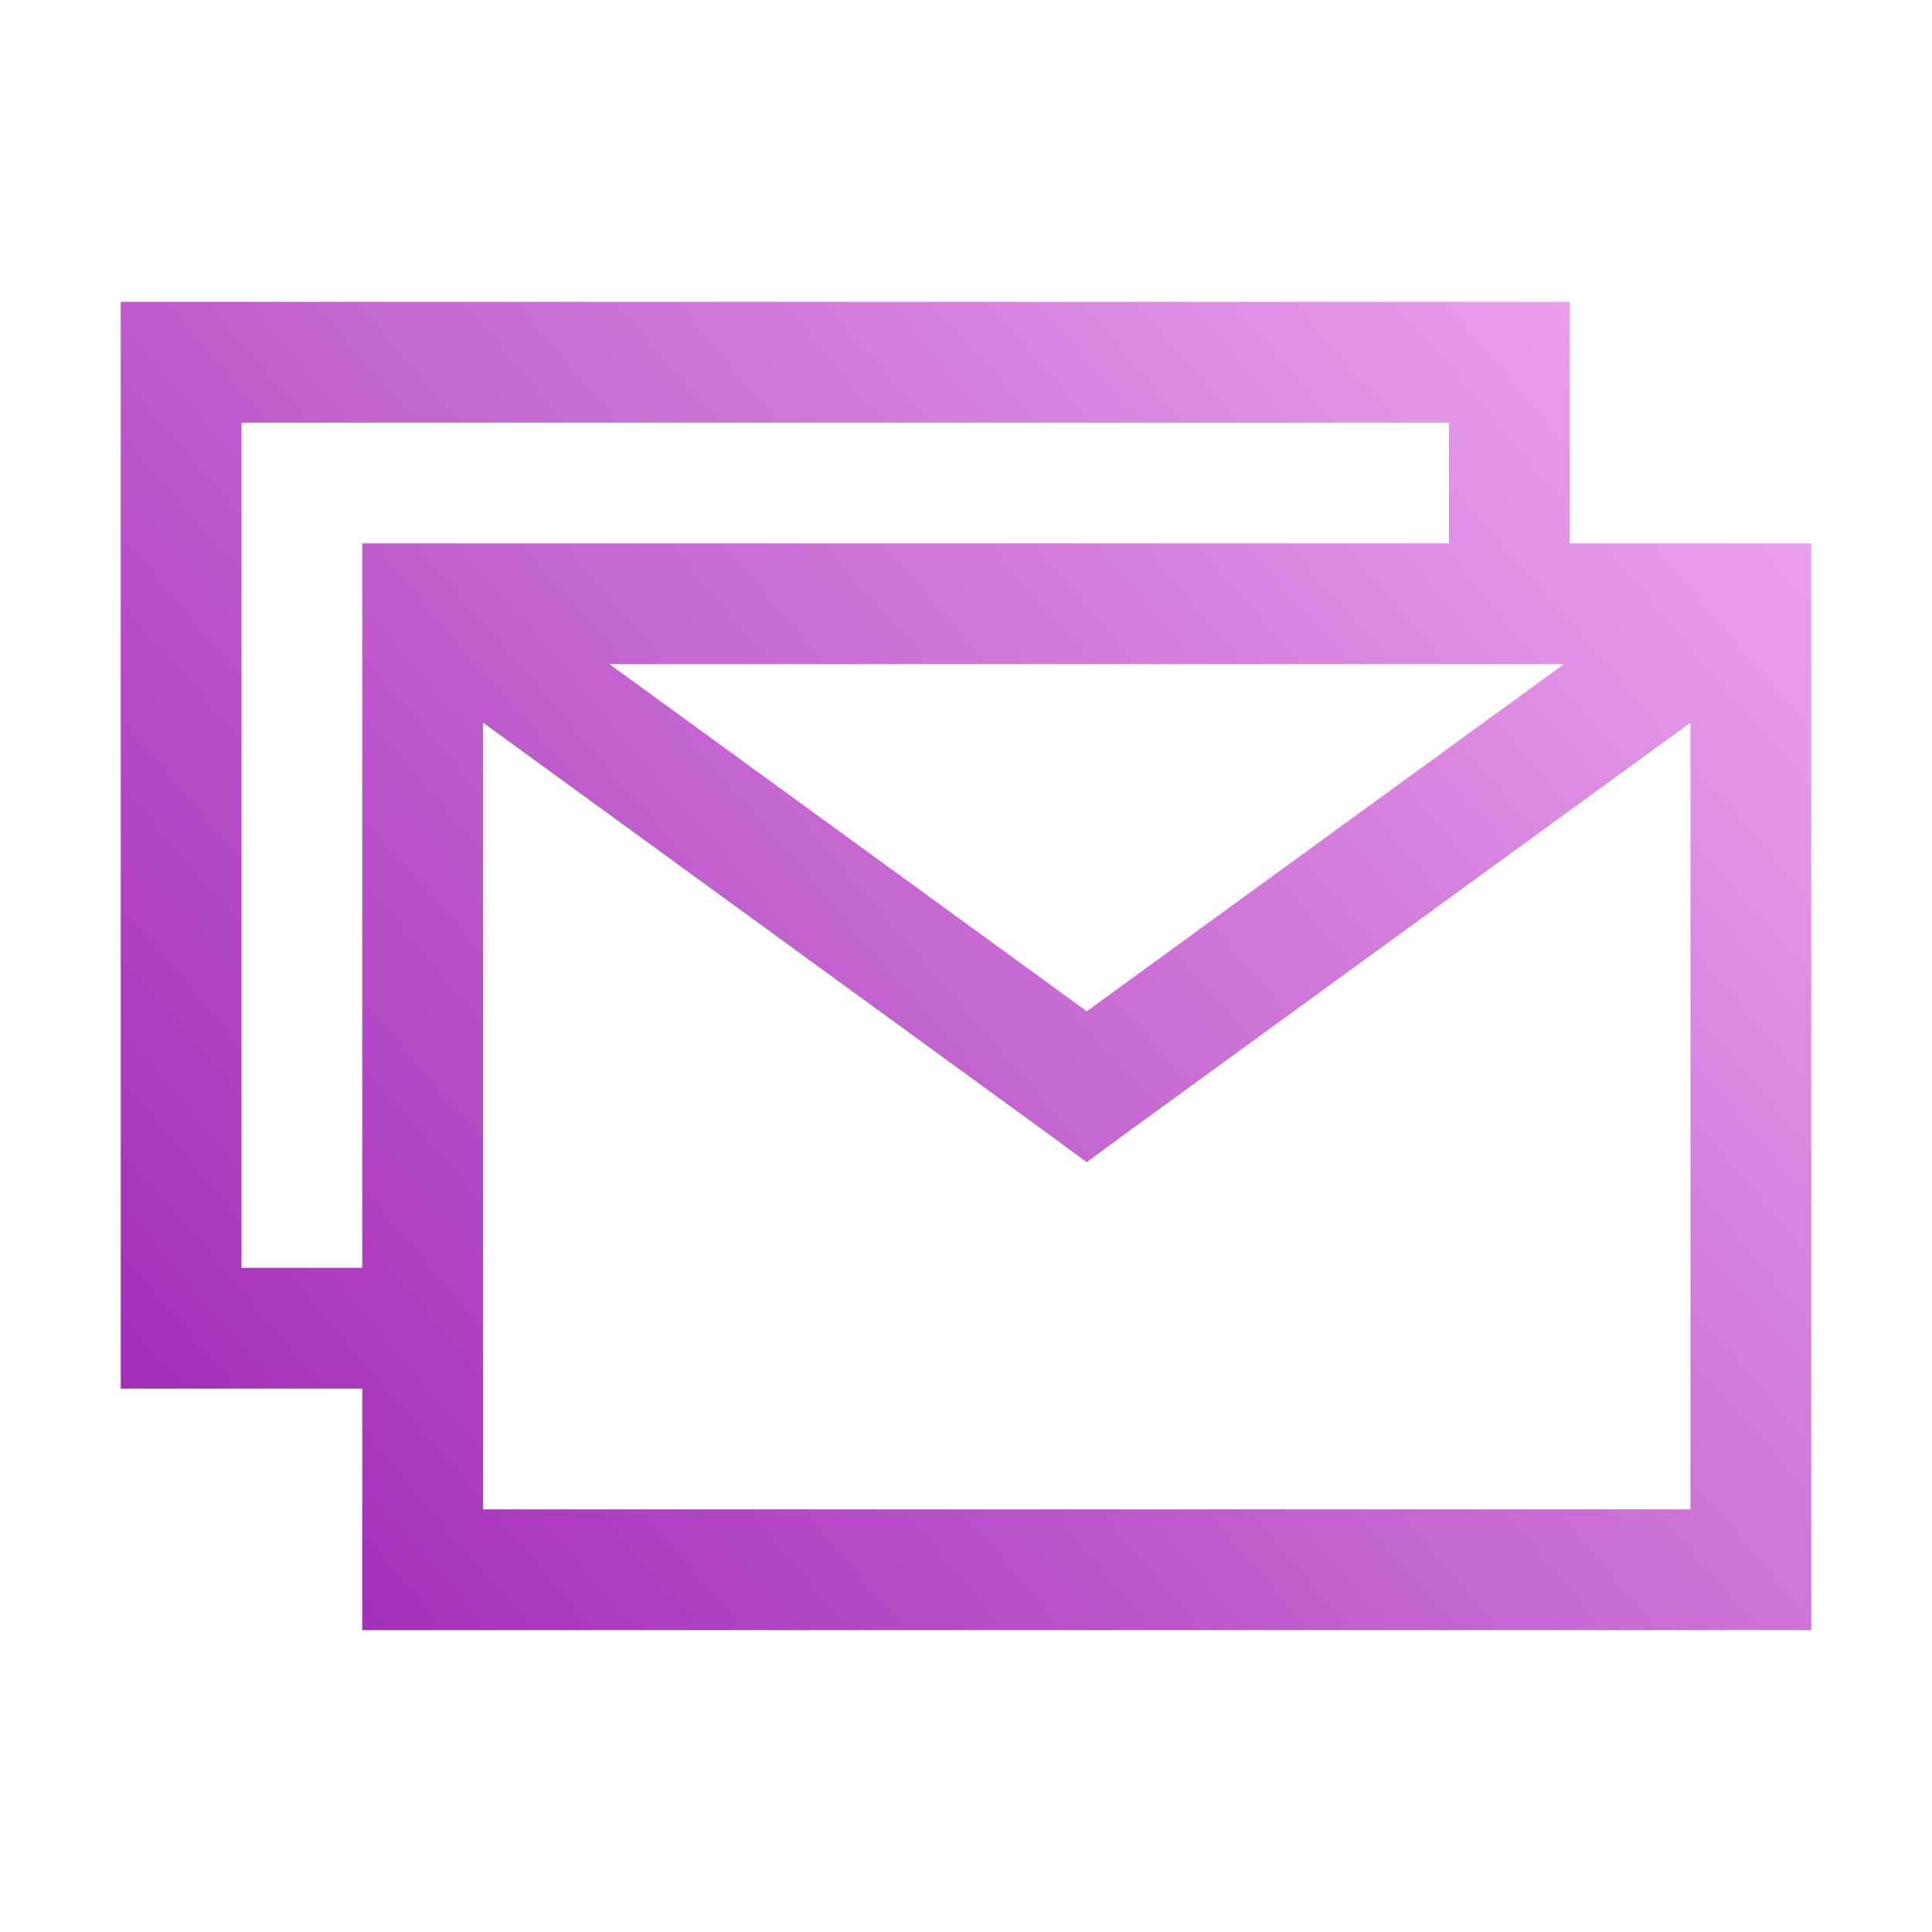
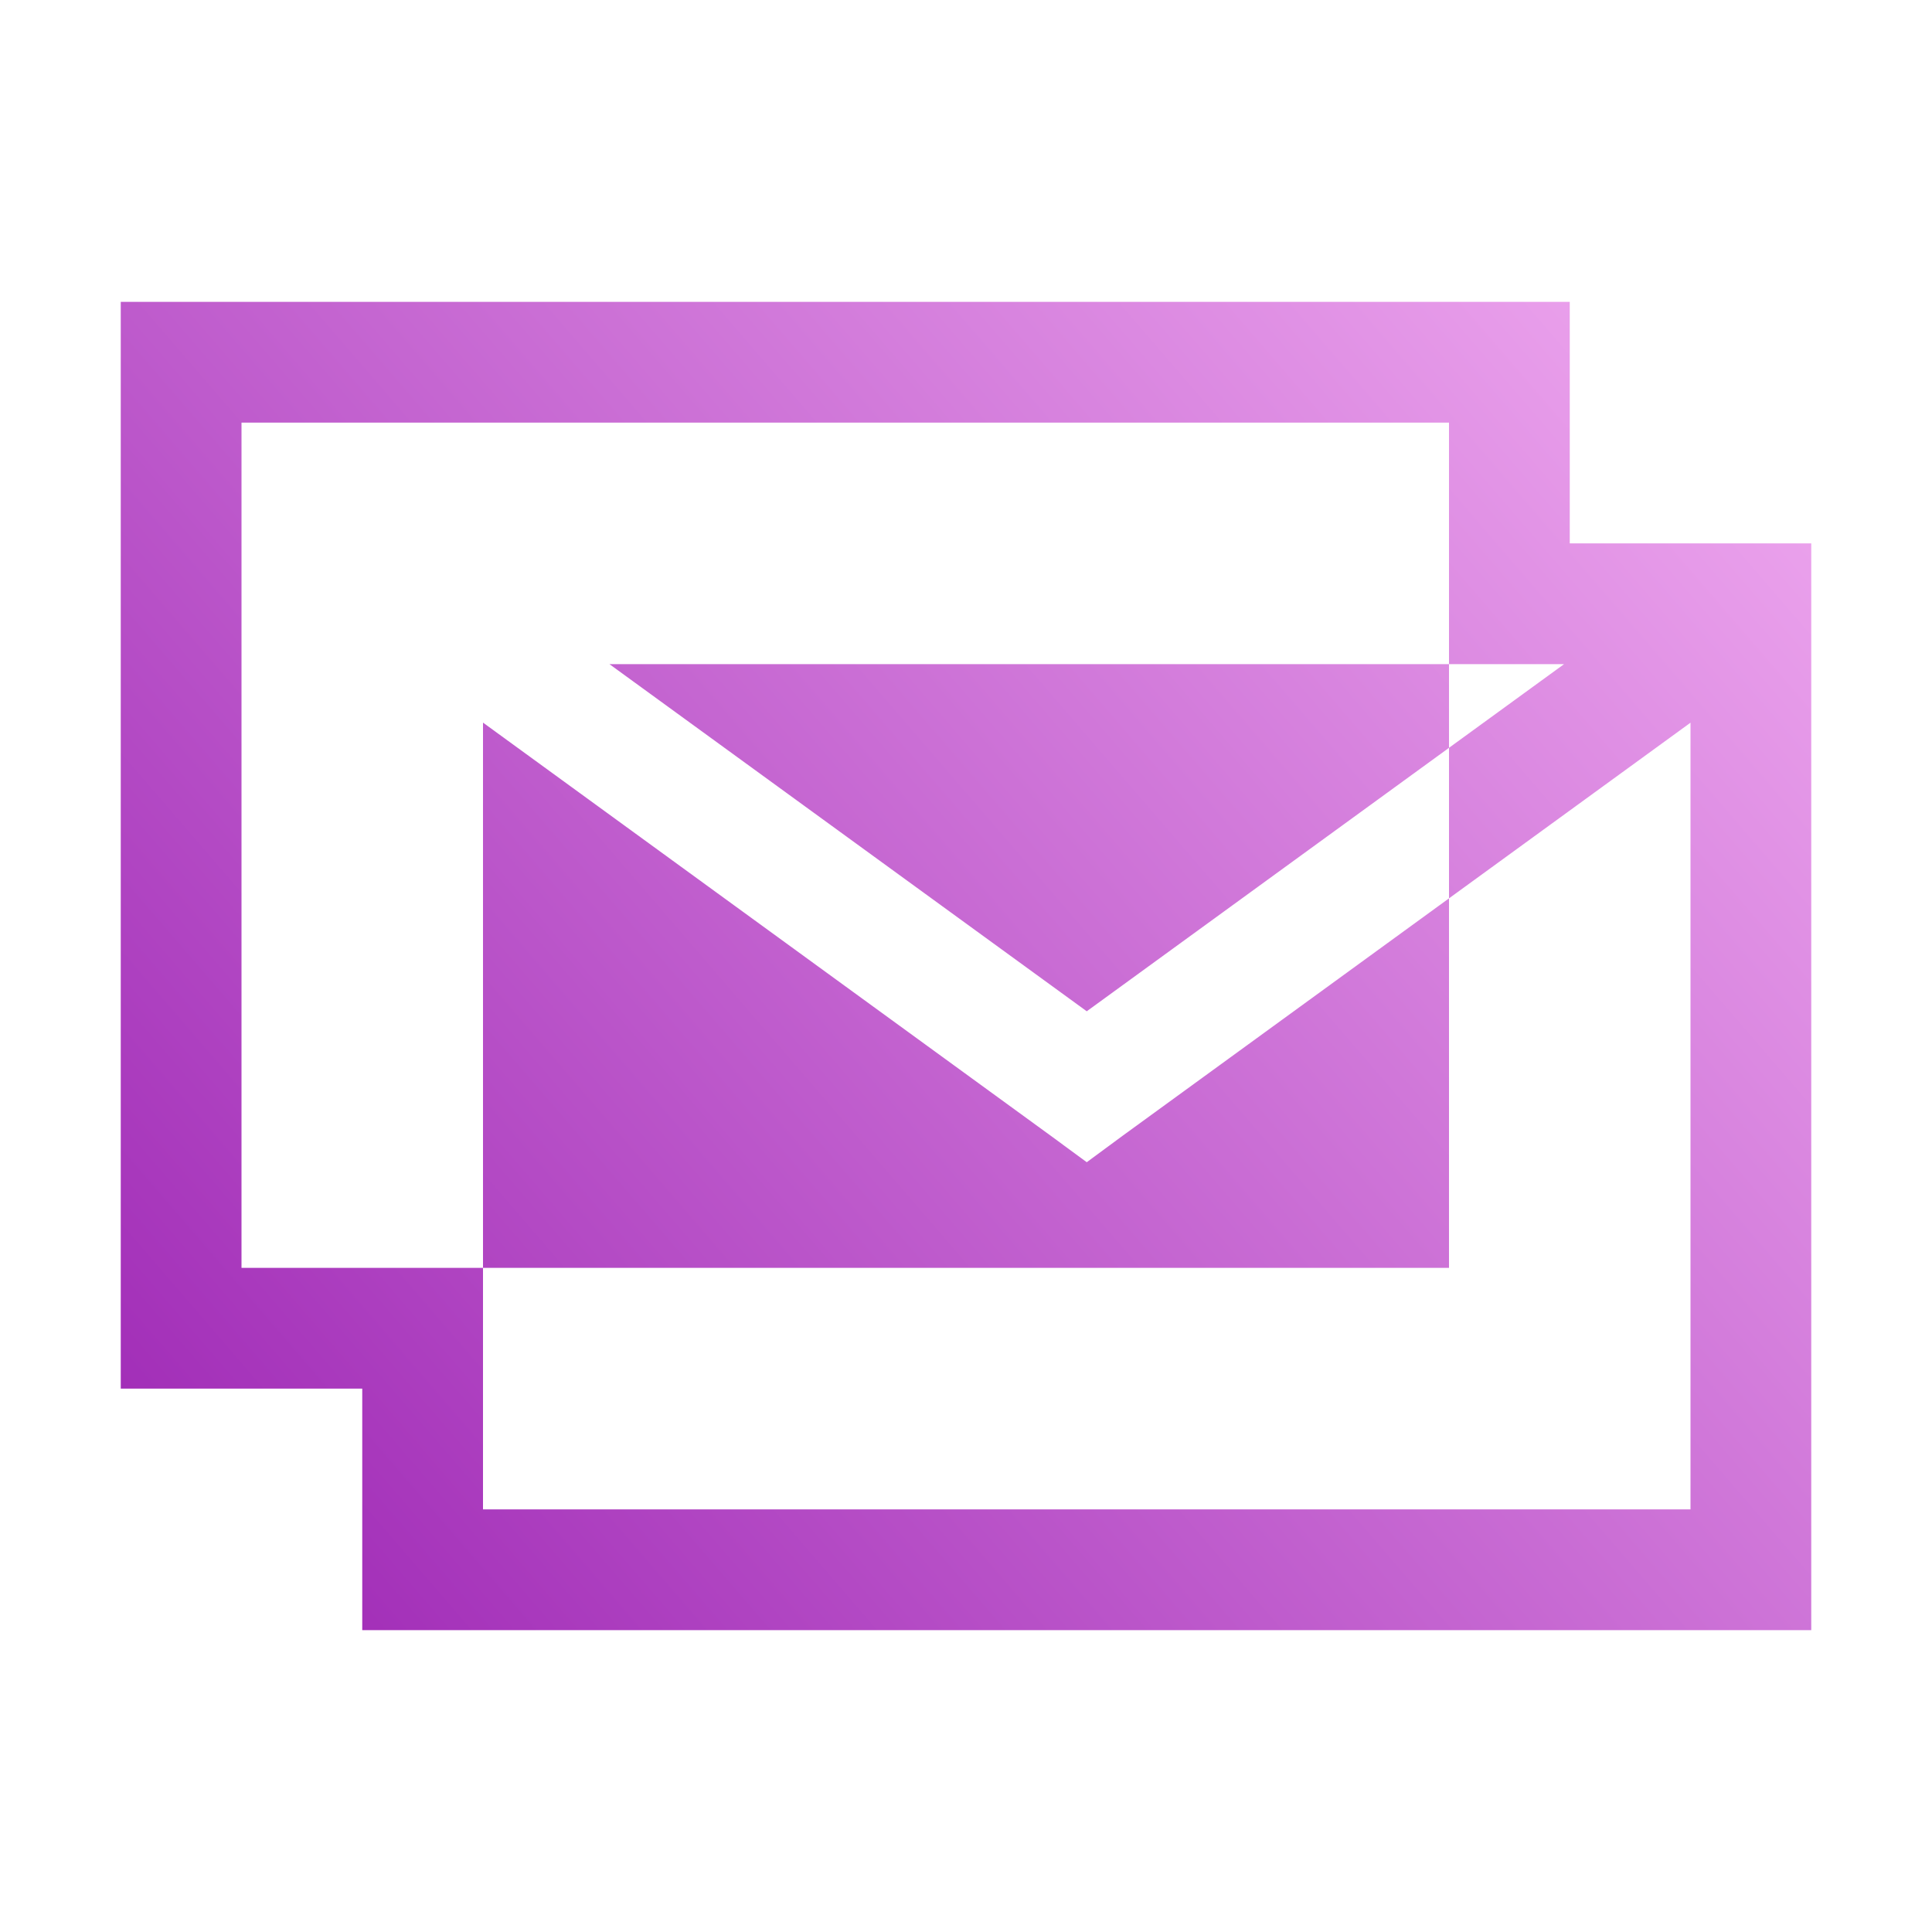
<svg xmlns="http://www.w3.org/2000/svg" width="48" height="48" viewBox="0 0 48 48" fill="none">
-   <path d="M3 7.5V34.5H9V40.5H45V13.5H39V7.5H3ZM6 10.5H36V13.5H9V31.5H6V10.5ZM15.141 16.5H38.859L27 25.125L15.141 16.5ZM12 17.953L26.109 28.22L27 28.875L27.891 28.218L42 17.955V37.5H12V17.953Z" fill="url(#paint0_linear)" />
+   <path d="M3 7.5V34.5H9V40.5H45V13.5H39V7.5H3ZM6 10.5H36V13.5V31.5H6V10.5ZM15.141 16.5H38.859L27 25.125L15.141 16.5ZM12 17.953L26.109 28.22L27 28.875L27.891 28.218L42 17.955V37.5H12V17.953Z" fill="url(#paint0_linear)" />
  <defs>
    <linearGradient id="paint0_linear" x1="4.891" y1="40.859" x2="44.396" y2="6.806" gradientUnits="userSpaceOnUse">
      <stop stop-color="#9E28B5" />
      <stop offset="1" stop-color="#F0AAF0" />
    </linearGradient>
  </defs>
</svg>